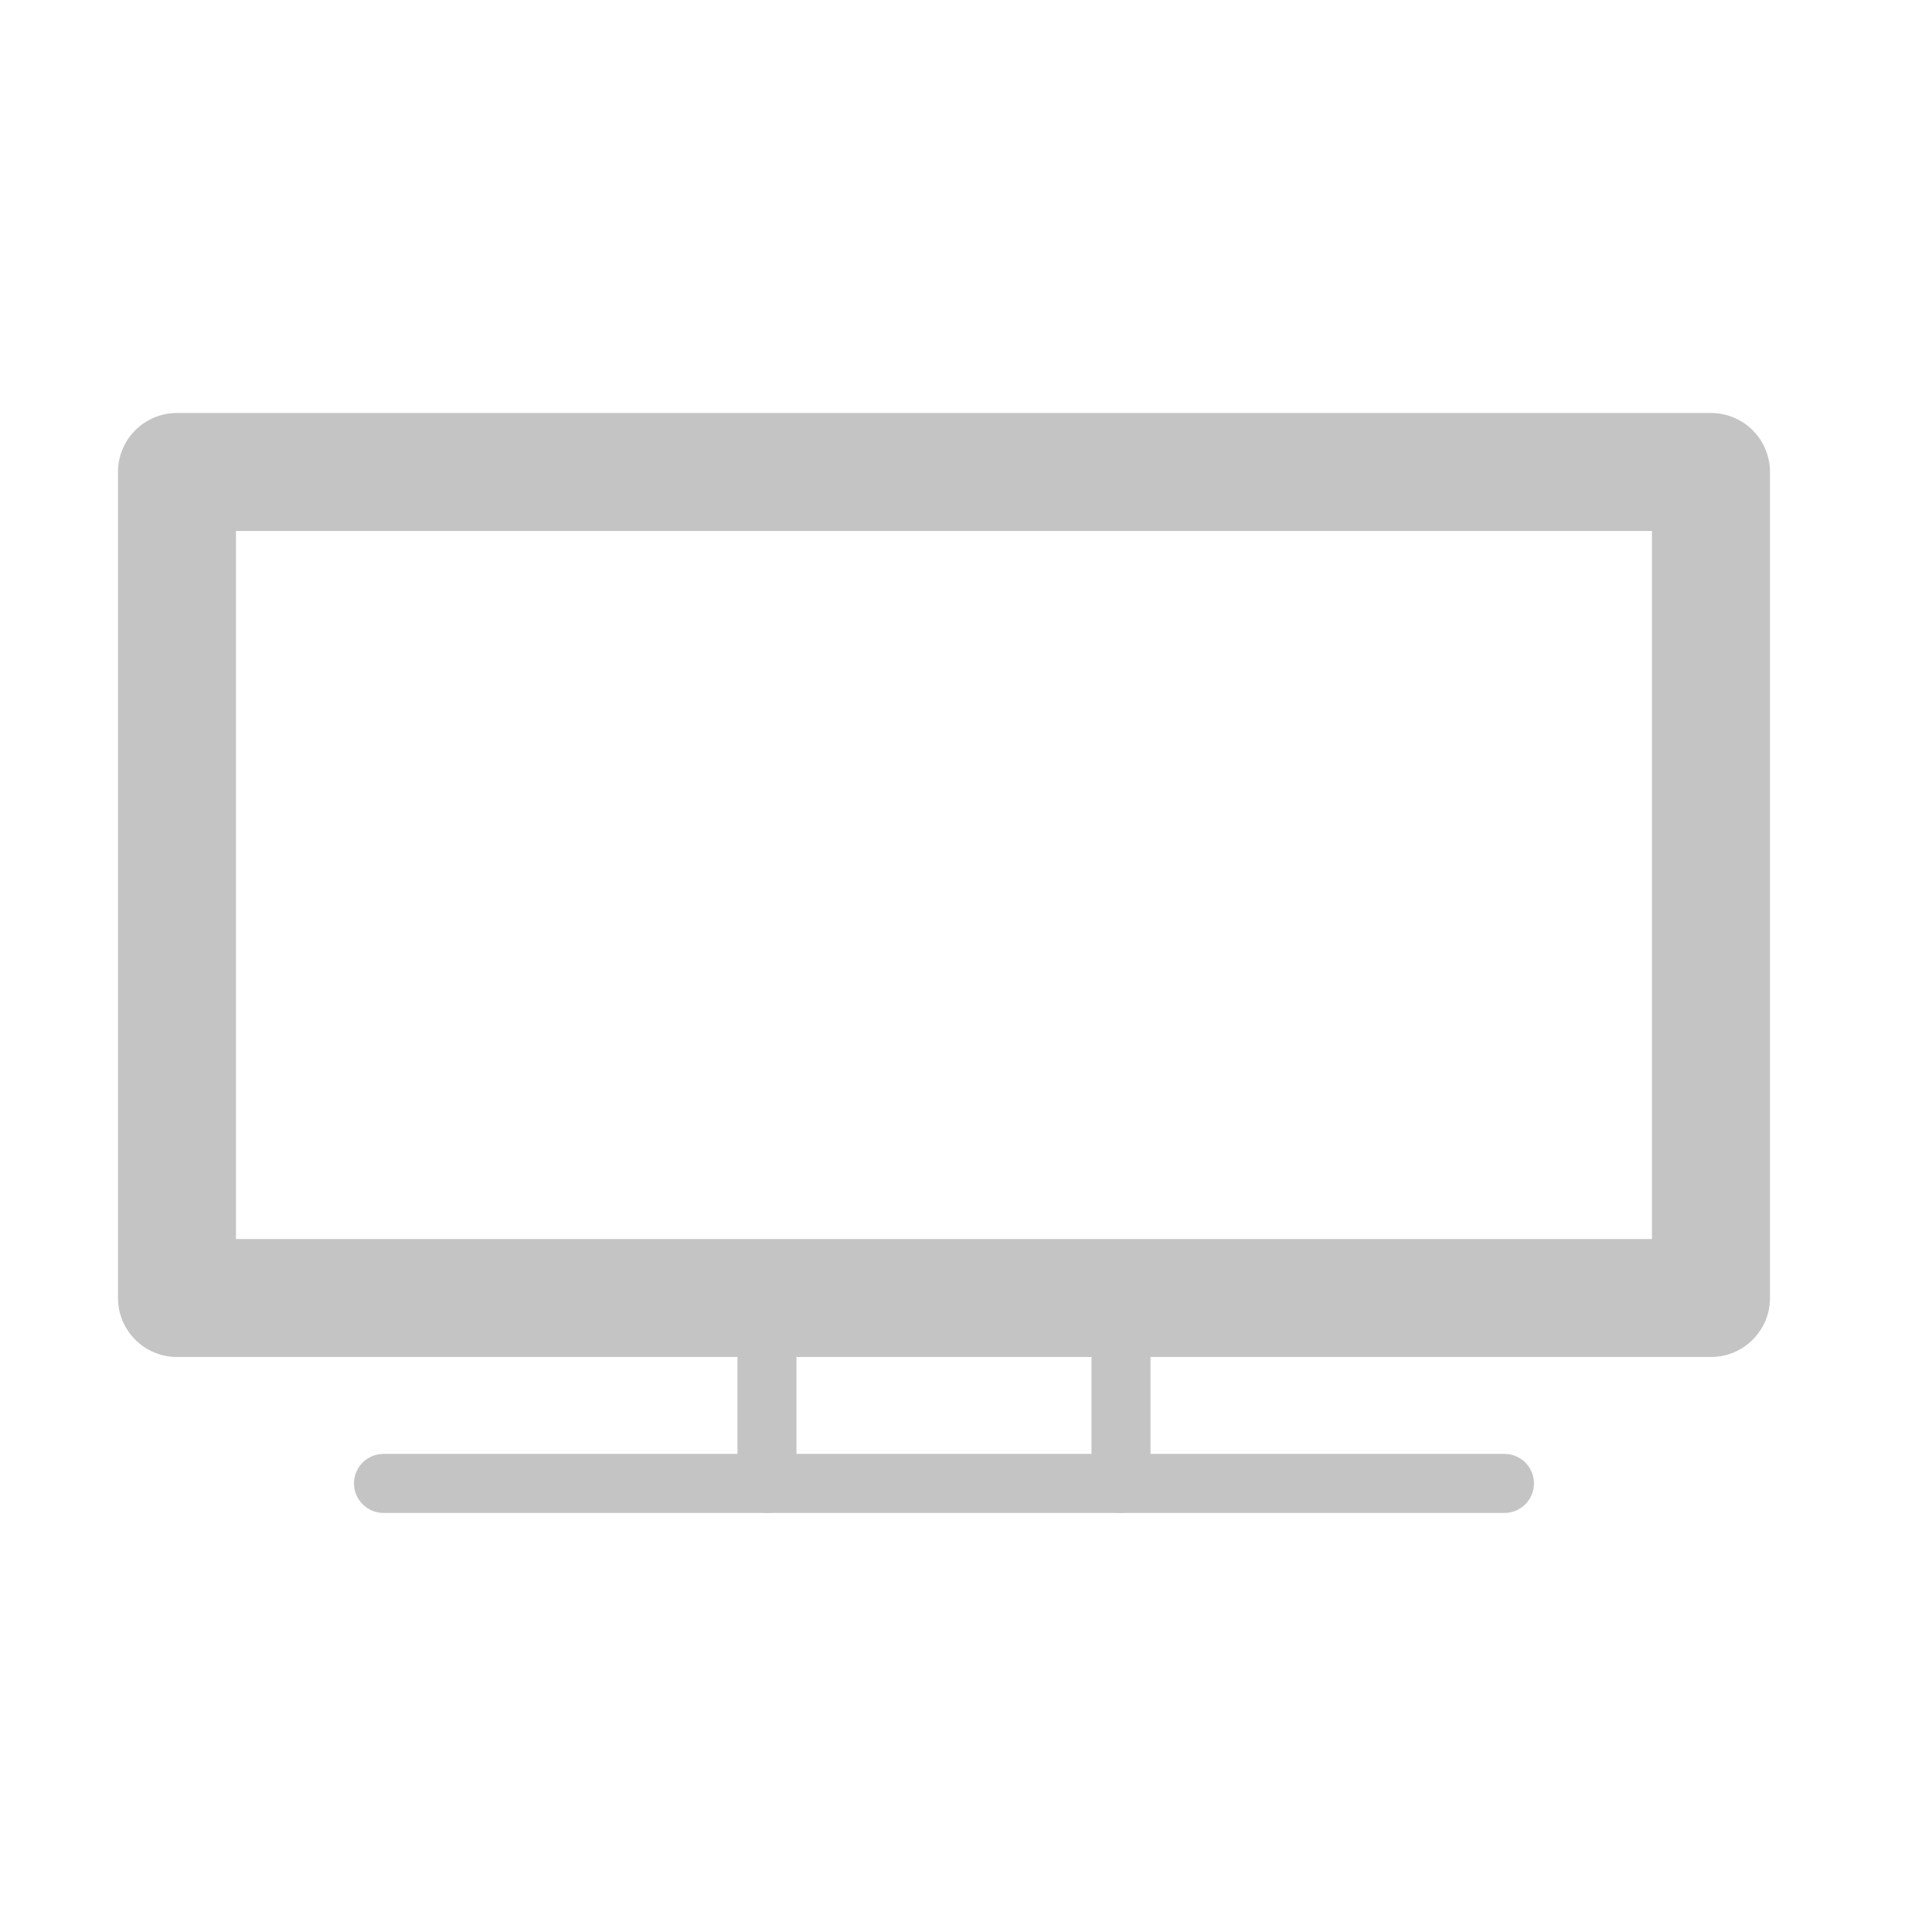
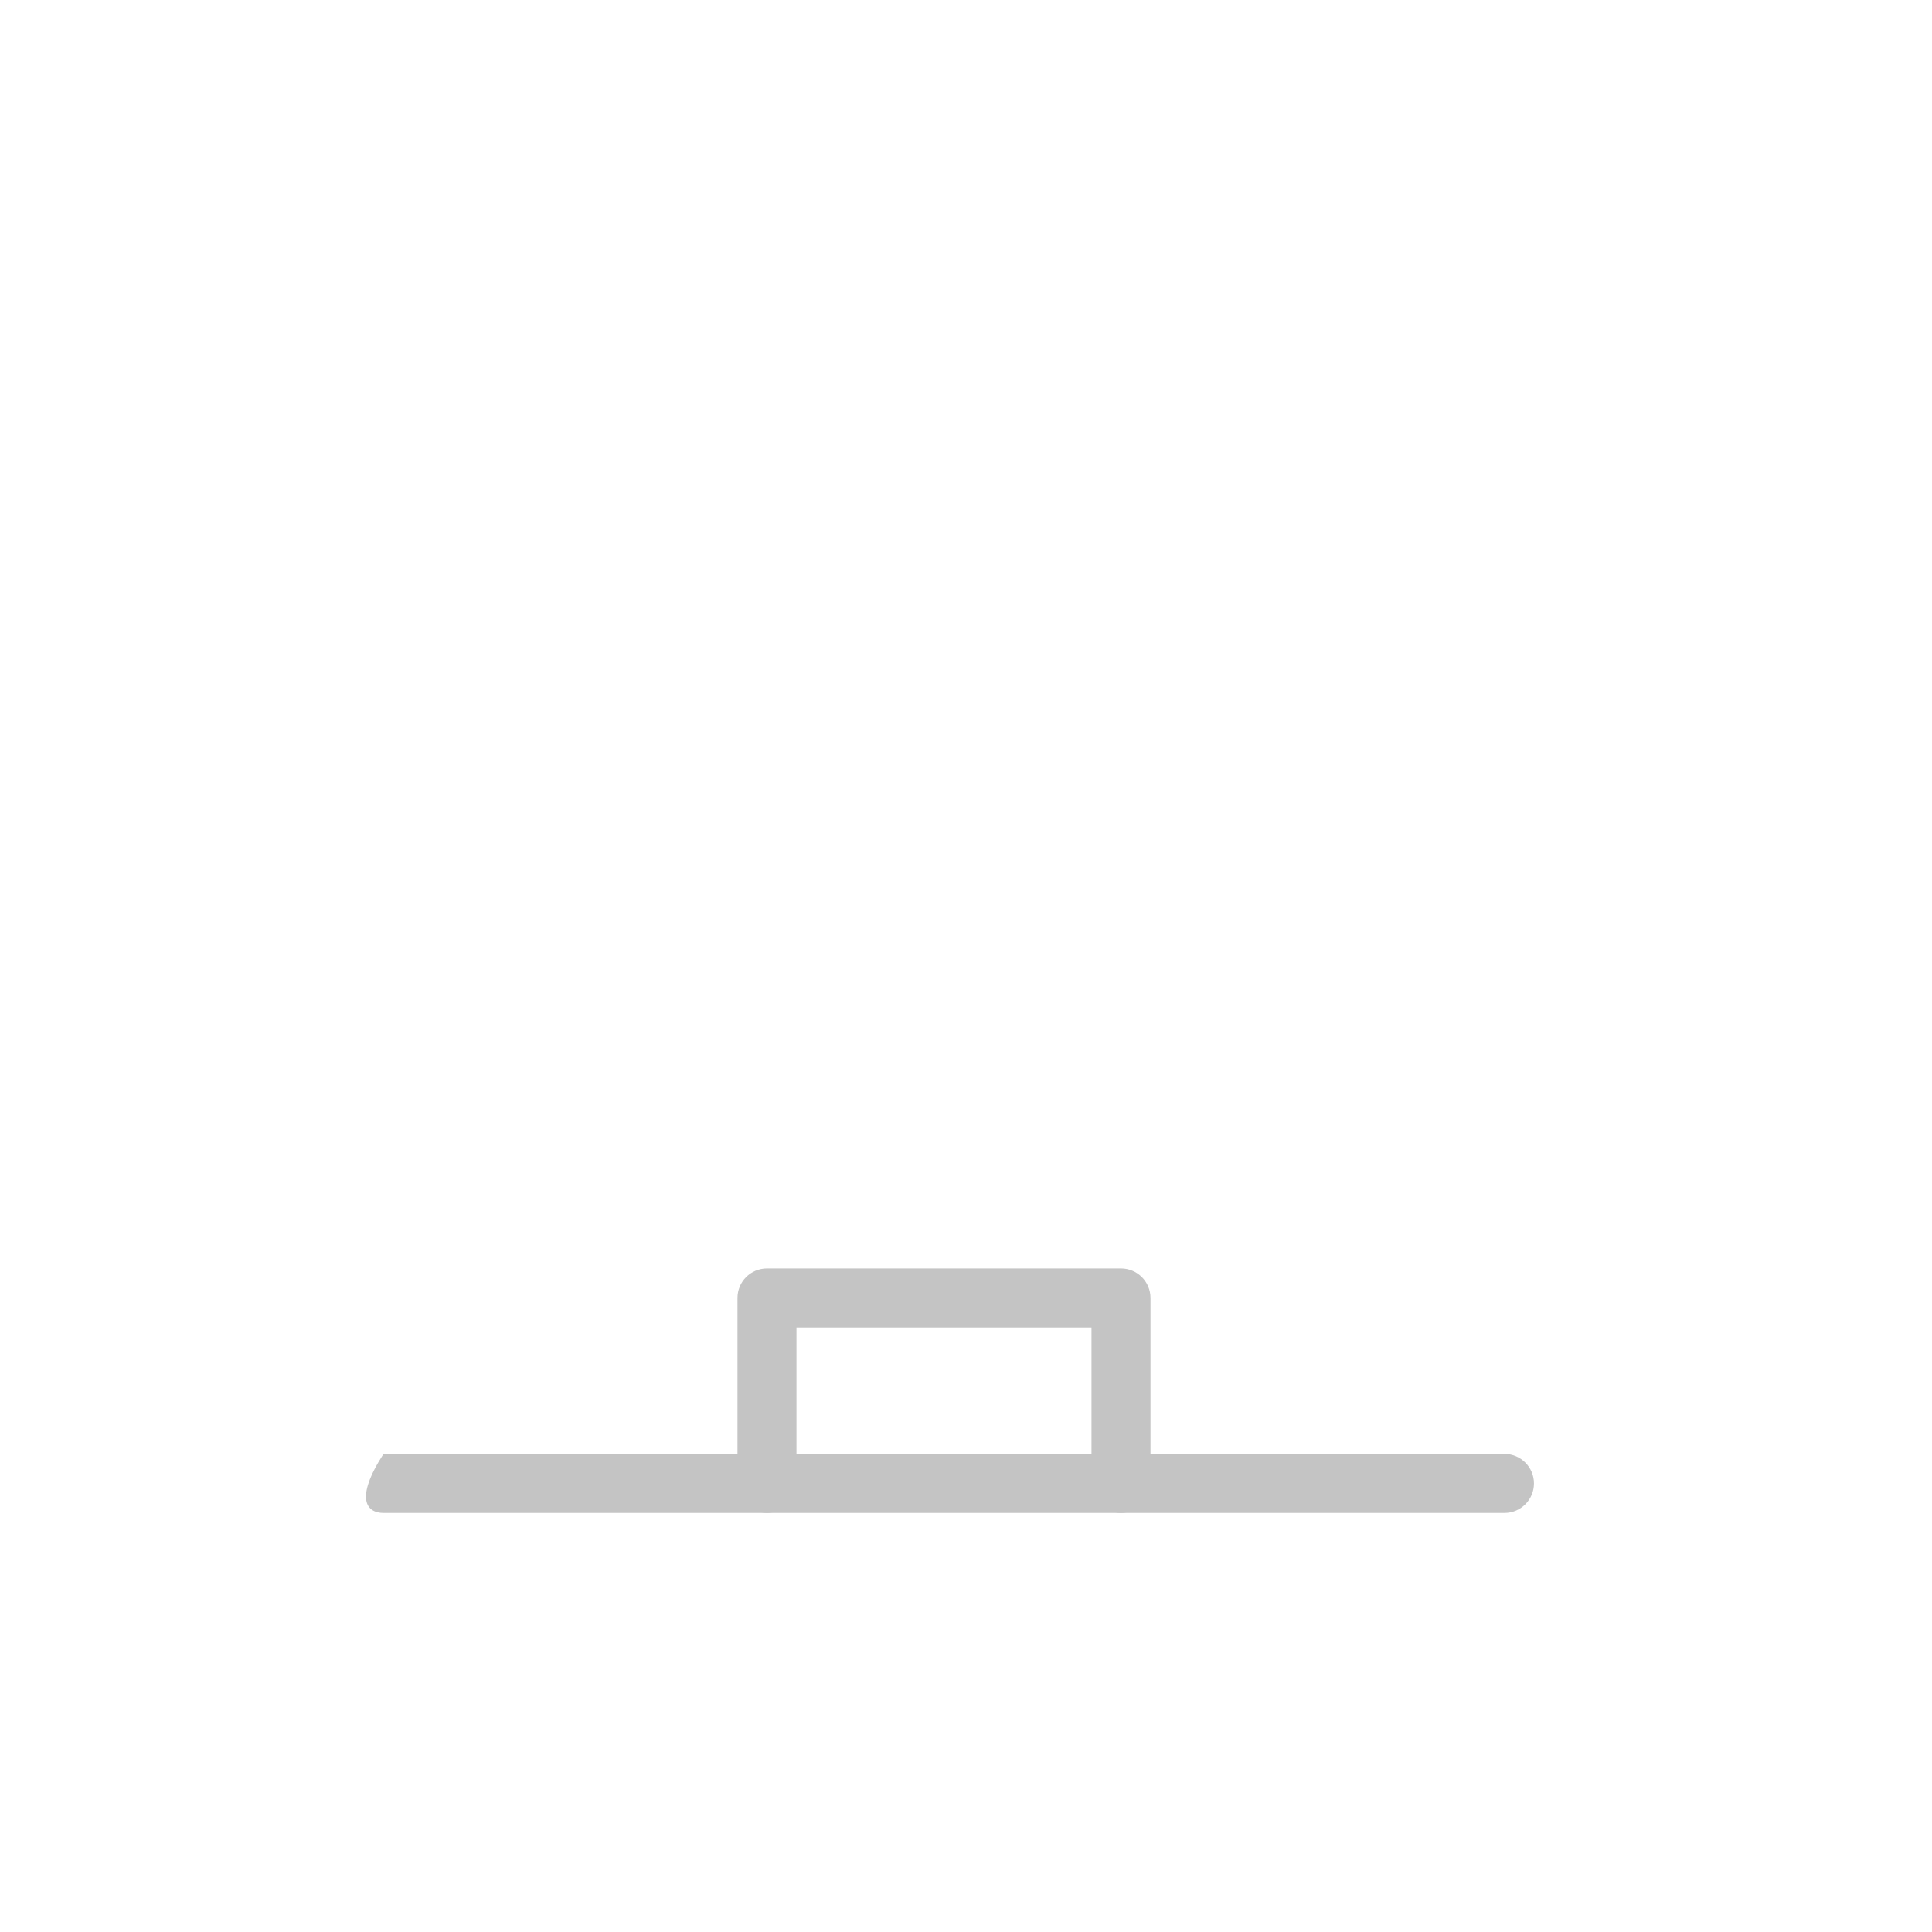
<svg xmlns="http://www.w3.org/2000/svg" width="43" height="43" viewBox="0 0 43 43" fill="none">
-   <path fill-rule="evenodd" clip-rule="evenodd" d="M39.394 10.505C39.394 9.78 38.806 9.192 38.081 9.192H3.939C3.214 9.192 2.626 9.78 2.626 10.505V28.889C2.626 29.614 3.214 30.202 3.939 30.202H38.081C38.806 30.202 39.394 29.614 39.394 28.889V10.505ZM36.767 11.818V27.576H5.252V11.818H36.767Z" fill="#C4C4C4" />
  <path fill-rule="evenodd" clip-rule="evenodd" d="M25.606 33.016V28.889C25.606 28.526 25.312 28.232 24.949 28.232H17.07C16.708 28.232 16.414 28.526 16.414 28.889V33.016C16.414 33.379 16.708 33.673 17.07 33.673C17.433 33.673 17.727 33.379 17.727 33.016V29.545H24.293V33.016C24.293 33.379 24.587 33.673 24.949 33.673C25.312 33.673 25.606 33.379 25.606 33.016Z" fill="#C4C4C4" />
-   <path fill-rule="evenodd" clip-rule="evenodd" d="M8.535 33.673H33.485C33.847 33.673 34.141 33.378 34.141 33.016C34.141 32.654 33.847 32.359 33.485 32.359H8.535C8.173 32.359 7.879 32.654 7.879 33.016C7.879 33.378 8.173 33.673 8.535 33.673Z" fill="#C4C4C4" />
+   <path fill-rule="evenodd" clip-rule="evenodd" d="M8.535 33.673H33.485C33.847 33.673 34.141 33.378 34.141 33.016C34.141 32.654 33.847 32.359 33.485 32.359H8.535C7.879 33.378 8.173 33.673 8.535 33.673Z" fill="#C4C4C4" />
</svg>